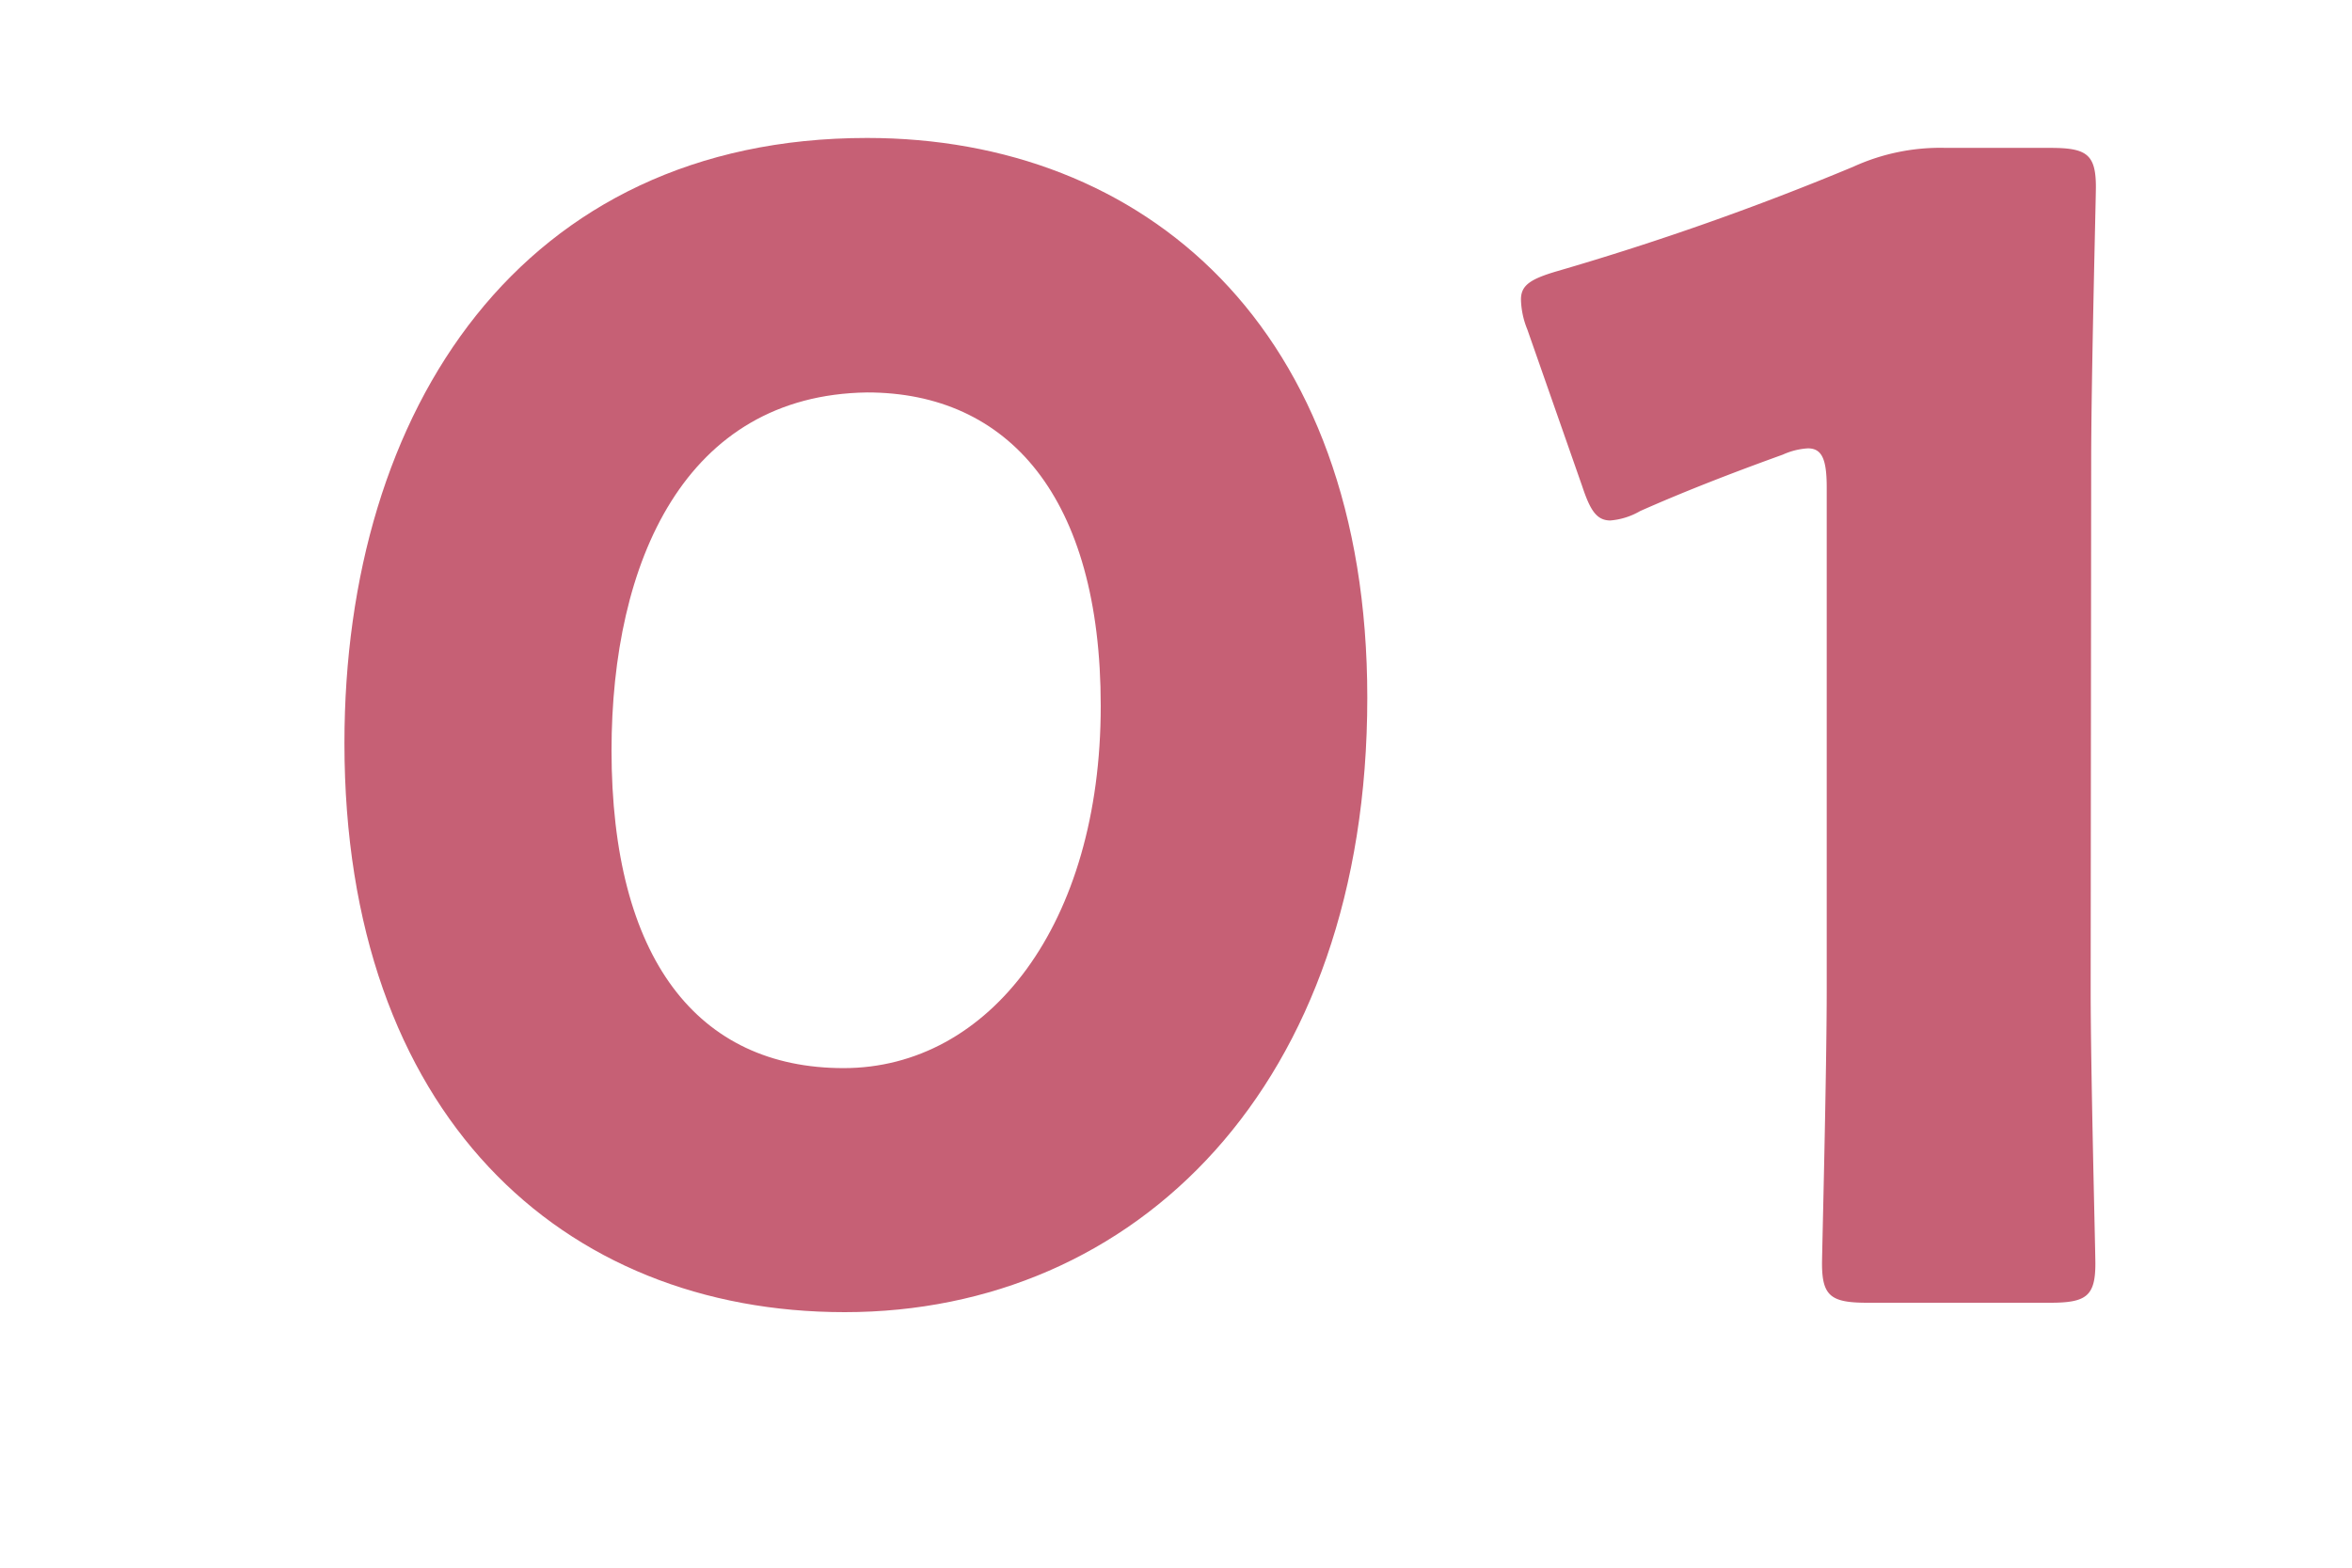
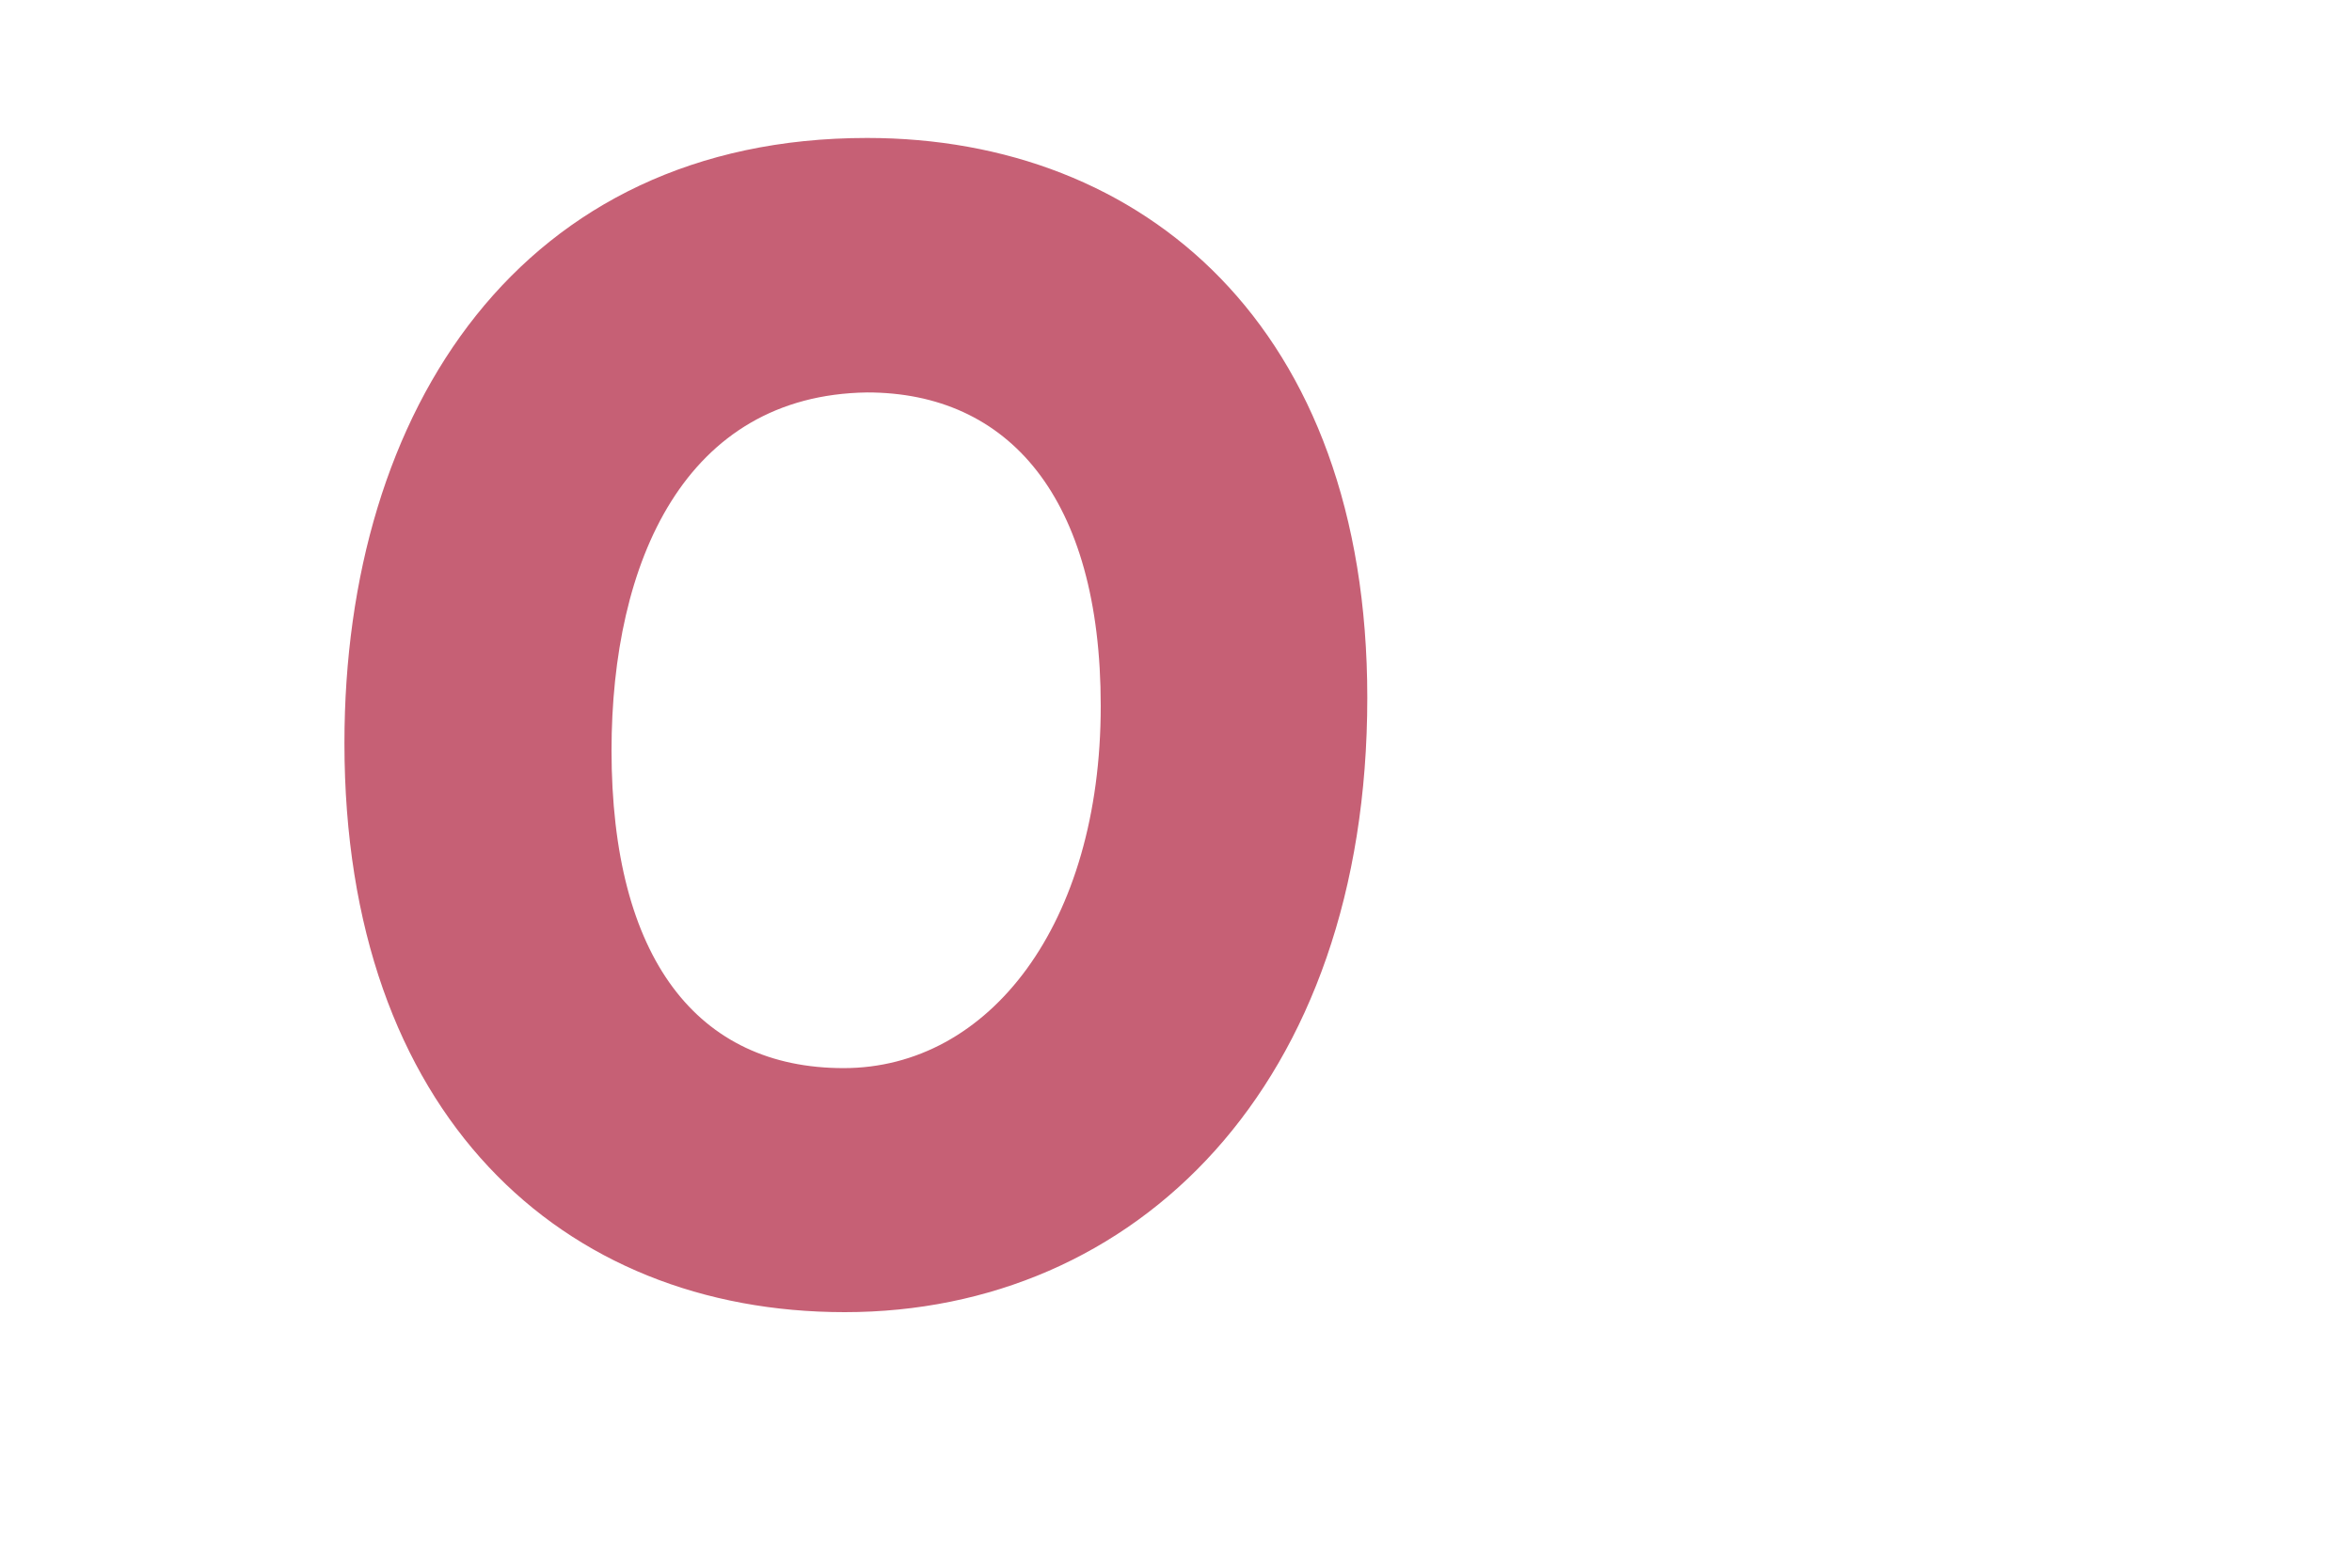
<svg xmlns="http://www.w3.org/2000/svg" viewBox="0 0 45 30">
  <defs>
    <style>.cls-1{fill:none;}.cls-2{fill:#c66075;}</style>
  </defs>
  <title>num1</title>
  <g id="レイヤー_2" data-name="レイヤー 2">
    <g id="contents">
-       <rect class="cls-1" width="45" height="30" />
      <path class="cls-2" d="M26.16,13.35c0,7.44-4.44,11.76-10,11.76-5.4,0-9.57-3.78-9.57-10.89,0-6.39,3.39-11.58,10-11.58C21.87,2.64,26.16,6.24,26.16,13.35Zm-14.46,1c0,4,1.65,6.09,4.44,6.09s4.92-2.76,4.92-6.93c0-4-1.77-6-4.47-6C13.11,7.56,11.7,10.74,11.7,14.37Z" />
-       <path class="cls-2" d="M40,18.93c0,1.59.09,5,.09,5.25,0,.63-.18.75-.87.75H35.73c-.69,0-.87-.12-.87-.75,0-.21.09-3.66.09-5.25V9.33c0-.54-.09-.75-.36-.75a1.35,1.35,0,0,0-.48.12c-1,.36-1.92.72-2.73,1.08a1.35,1.35,0,0,1-.57.18c-.27,0-.39-.21-.54-.66l-1.05-3a1.61,1.61,0,0,1-.12-.57c0-.27.18-.39.69-.54a53.63,53.63,0,0,0,5.67-2,4,4,0,0,1,1.77-.36h2c.69,0,.87.12.87.75,0,.21-.09,3.66-.09,5.25Z" />
    </g>
  </g>
</svg>